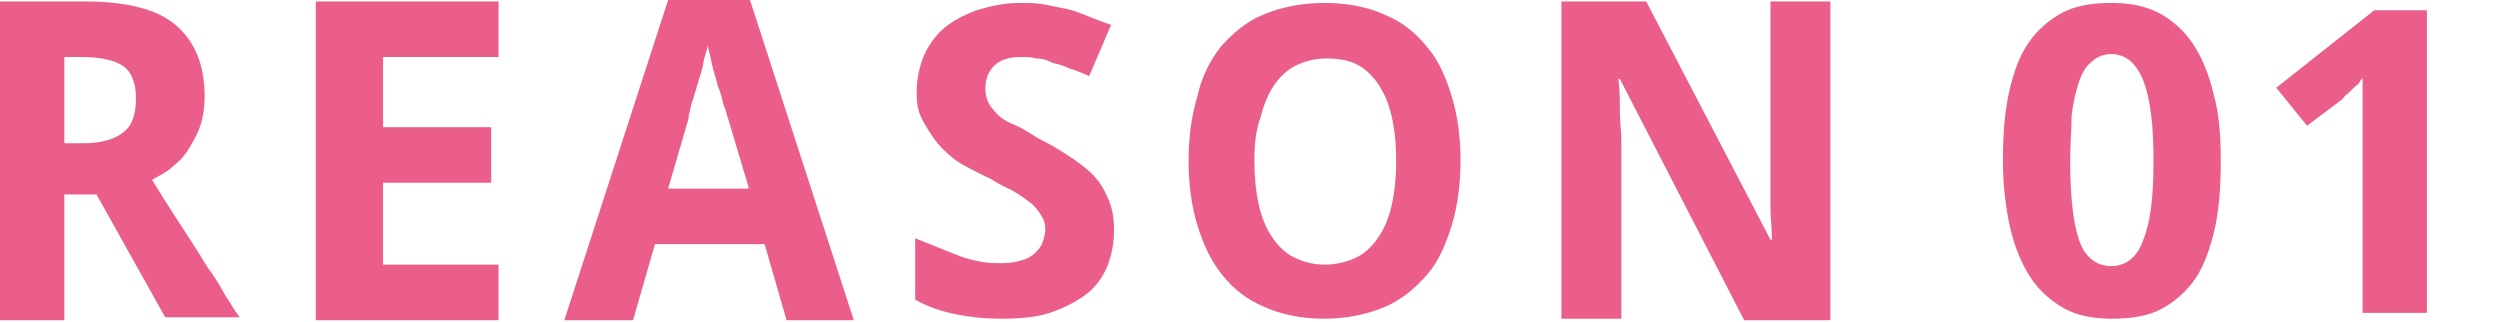
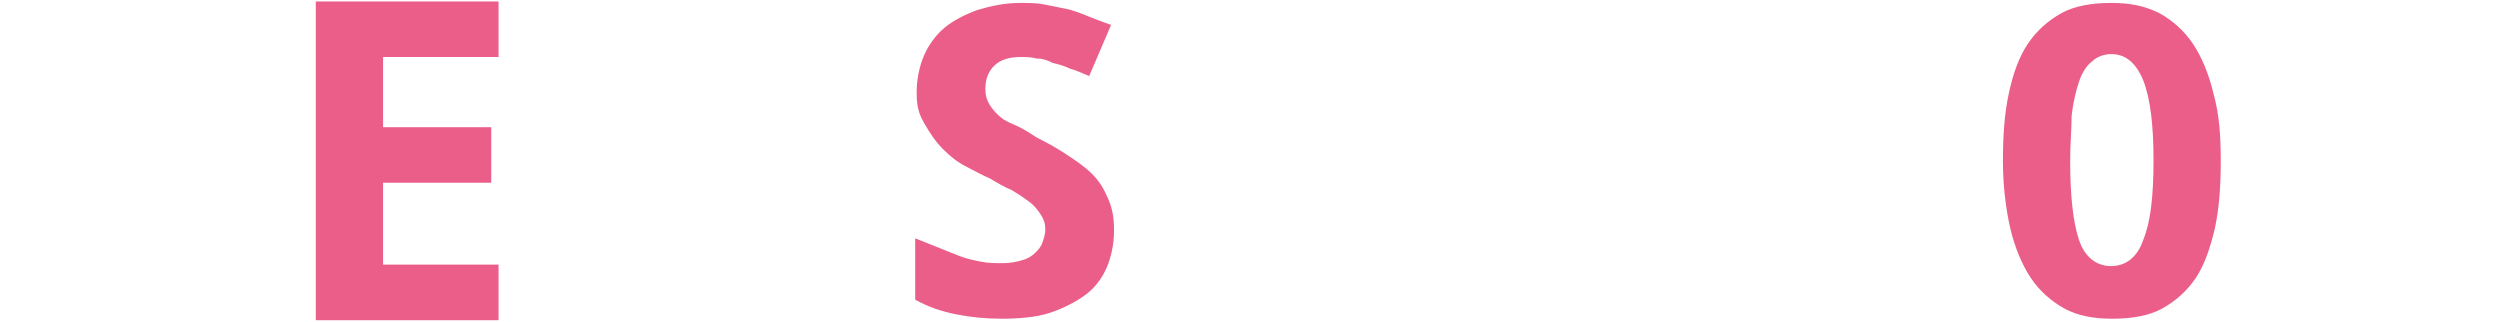
<svg xmlns="http://www.w3.org/2000/svg" version="1.1" id="ゴシック" x="0px" y="0px" viewBox="0 0 171 22" style="enable-background:new 0 0 171 22;" xml:space="preserve">
  <style type="text/css">
	.st0{fill:#EB5E8A;}
</style>
  <g>
    <g>
-       <path class="st0" d="M4.4,13.5v8.4h-4.6V0.1h6c2.8,0,4.9,0.5,6.2,1.6s2,2.7,2,4.9c0,0.7-0.1,1.4-0.3,2s-0.5,1.1-0.8,1.6    s-0.7,0.9-1.1,1.2c-0.4,0.4-0.9,0.6-1.4,0.9c1.1,1.8,2.1,3.3,3,4.7c0.4,0.6,0.7,1.2,1.1,1.7c0.4,0.6,0.7,1.1,0.9,1.5    c0.3,0.4,0.5,0.8,0.7,1.1l0.3,0.4h-5.1l-4.7-8.4H4.4V13.5z M4.4,9.8h1.3C7,9.8,7.9,9.5,8.5,9s0.8-1.3,0.8-2.3S9,4.9,8.4,4.5    S6.8,3.9,5.6,3.9H4.4V9.8z" />
      <path class="st0" d="M34.2,21.9H21.6V0.1h12.5v3.8h-7.9v4.8h7.4v3.8h-7.4v5.6h7.9v3.8H34.2z" />
-       <path class="st0" d="M53.8,21.9l-1.5-5.2h-7.5l-1.5,5.2h-4.7L45.7,0h5.6l7.1,21.9H53.8z M51.2,12.8l-1.4-4.7    c-0.1-0.2-0.1-0.5-0.3-0.9c-0.1-0.4-0.2-0.9-0.4-1.3c-0.1-0.5-0.3-1-0.4-1.5c-0.1-0.5-0.2-0.9-0.3-1.3c0,0.2-0.1,0.5-0.2,0.8    c-0.1,0.3-0.1,0.6-0.2,0.9s-0.2,0.7-0.3,1s-0.2,0.7-0.3,1s-0.2,0.6-0.2,0.8c-0.1,0.2-0.1,0.4-0.1,0.5l-1.4,4.8h5.5V12.8z" />
      <path class="st0" d="M76.2,15.8c0,0.9-0.2,1.8-0.5,2.5s-0.8,1.4-1.5,1.9s-1.5,0.9-2.4,1.2s-2.1,0.4-3.3,0.4    c-1.1,0-2.1-0.1-3.1-0.3s-1.9-0.5-2.8-1v-4.2c0.5,0.2,1,0.4,1.5,0.6c0.5,0.2,1,0.4,1.5,0.6s1,0.3,1.5,0.4s1,0.1,1.5,0.1    s1-0.1,1.3-0.2c0.4-0.1,0.7-0.3,0.9-0.5c0.2-0.2,0.4-0.4,0.5-0.7s0.2-0.6,0.2-0.9c0-0.4-0.1-0.7-0.3-1c-0.2-0.3-0.4-0.6-0.8-0.9    s-0.7-0.5-1.2-0.8c-0.5-0.2-1-0.5-1.5-0.8c-0.5-0.2-1-0.5-1.6-0.8s-1.1-0.7-1.6-1.2s-0.9-1.1-1.3-1.8s-0.5-1.2-0.5-2.1    s0.2-1.8,0.5-2.5s0.8-1.4,1.4-1.9s1.4-0.9,2.2-1.2c1-0.3,1.9-0.5,3-0.5c0.5,0,1.1,0,1.6,0.1s1,0.2,1.5,0.3s1,0.3,1.5,0.5    s1,0.4,1.6,0.6l-1.5,3.5c-0.5-0.2-0.9-0.4-1.3-0.5c-0.4-0.2-0.8-0.3-1.2-0.4C71.6,4.1,71.3,4,70.9,4c-0.4-0.1-0.7-0.1-1.1-0.1    c-0.8,0-1.4,0.2-1.8,0.6s-0.6,0.9-0.6,1.6c0,0.4,0.1,0.7,0.2,0.9s0.3,0.5,0.6,0.8c0.3,0.3,0.6,0.5,1.1,0.7s1,0.5,1.6,0.9    c0.8,0.4,1.5,0.8,2.1,1.2s1.2,0.8,1.7,1.3s0.8,1,1.1,1.7S76.2,14.9,76.2,15.8z" />
-       <path class="st0" d="M99.9,11c0,1.6-0.2,3.1-0.6,4.4s-0.9,2.5-1.7,3.4c-0.8,0.9-1.7,1.7-2.9,2.2s-2.6,0.8-4.1,0.8    c-1.6,0-3-0.3-4.1-0.8c-1.2-0.5-2.1-1.2-2.9-2.2s-1.3-2.1-1.7-3.4s-0.6-2.8-0.6-4.4s0.2-3.1,0.6-4.4c0.3-1.4,0.9-2.5,1.6-3.4    c0.8-0.9,1.7-1.7,2.9-2.2c1.2-0.5,2.6-0.8,4.2-0.8s3,0.3,4.1,0.8c1.2,0.5,2.1,1.2,2.9,2.2c0.8,0.9,1.3,2.1,1.7,3.4    C99.7,7.9,99.9,9.4,99.9,11z M85.8,11c0,1.1,0.1,2.1,0.3,3c0.2,0.9,0.5,1.6,0.9,2.2s0.9,1.1,1.5,1.4s1.3,0.5,2.1,0.5    s1.6-0.2,2.2-0.5s1.1-0.8,1.5-1.4s0.7-1.3,0.9-2.2c0.2-0.9,0.3-1.9,0.3-3s-0.1-2.1-0.3-3c-0.2-0.9-0.5-1.6-0.9-2.2    s-0.9-1.1-1.5-1.4S91.5,4,90.7,4c-0.8,0-1.5,0.2-2.1,0.5s-1.1,0.8-1.5,1.4s-0.7,1.4-0.9,2.2C85.9,8.9,85.8,9.9,85.8,11z" />
-       <path class="st0" d="M125.2,21.9h-5.9l-8.5-16.5h-0.1c0.1,0.8,0.1,1.5,0.1,2.3c0,0.6,0.1,1.3,0.1,2s0,1.3,0,1.9v10.2h-4.1V0.1h5.8    l8.5,16.3h0.1c0-0.8-0.1-1.5-0.1-2.2c0-0.3,0-0.6,0-1c0-0.3,0-0.7,0-1s0-0.7,0-1s0-0.6,0-0.8V0.1h4.1V21.9z" />
      <path class="st0" d="M151.9,11c0,1.7-0.1,3.2-0.4,4.6c-0.3,1.3-0.7,2.5-1.3,3.4s-1.4,1.6-2.3,2.1s-2.1,0.7-3.4,0.7    c-1.3,0-2.4-0.2-3.3-0.7c-0.9-0.5-1.7-1.2-2.3-2.1s-1.1-2.1-1.4-3.4c-0.3-1.3-0.5-2.9-0.5-4.6s0.1-3.2,0.4-4.6s0.7-2.5,1.3-3.4    s1.4-1.6,2.3-2.1s2.1-0.7,3.4-0.7c1.3,0,2.3,0.2,3.3,0.7c0.9,0.5,1.7,1.2,2.3,2.1s1.1,2.1,1.4,3.4C151.8,7.8,151.9,9.3,151.9,11z     M141.6,11c0,2.4,0.2,4.2,0.6,5.4c0.4,1.2,1.2,1.8,2.2,1.8s1.8-0.6,2.2-1.8c0.5-1.2,0.7-3,0.7-5.4s-0.2-4.2-0.7-5.5    c-0.5-1.2-1.2-1.8-2.2-1.8c-0.5,0-1,0.2-1.3,0.5c-0.4,0.3-0.7,0.8-0.9,1.4s-0.4,1.4-0.5,2.3C141.7,8.8,141.6,9.8,141.6,11z" />
-       <path class="st0" d="M166,21.4h-4.4v-12c0-0.2,0-0.5,0-0.9c0-0.3,0-0.7,0-1.1s0-0.7,0-1.1s0-0.7,0-1c0,0.1-0.1,0.1-0.2,0.3    S161.2,5.8,161,6c-0.1,0.1-0.3,0.3-0.4,0.4c-0.2,0.1-0.3,0.3-0.4,0.4l-2.4,1.8L155.7,6l6.7-5.3h3.6V21.4z" />
    </g>
  </g>
</svg>